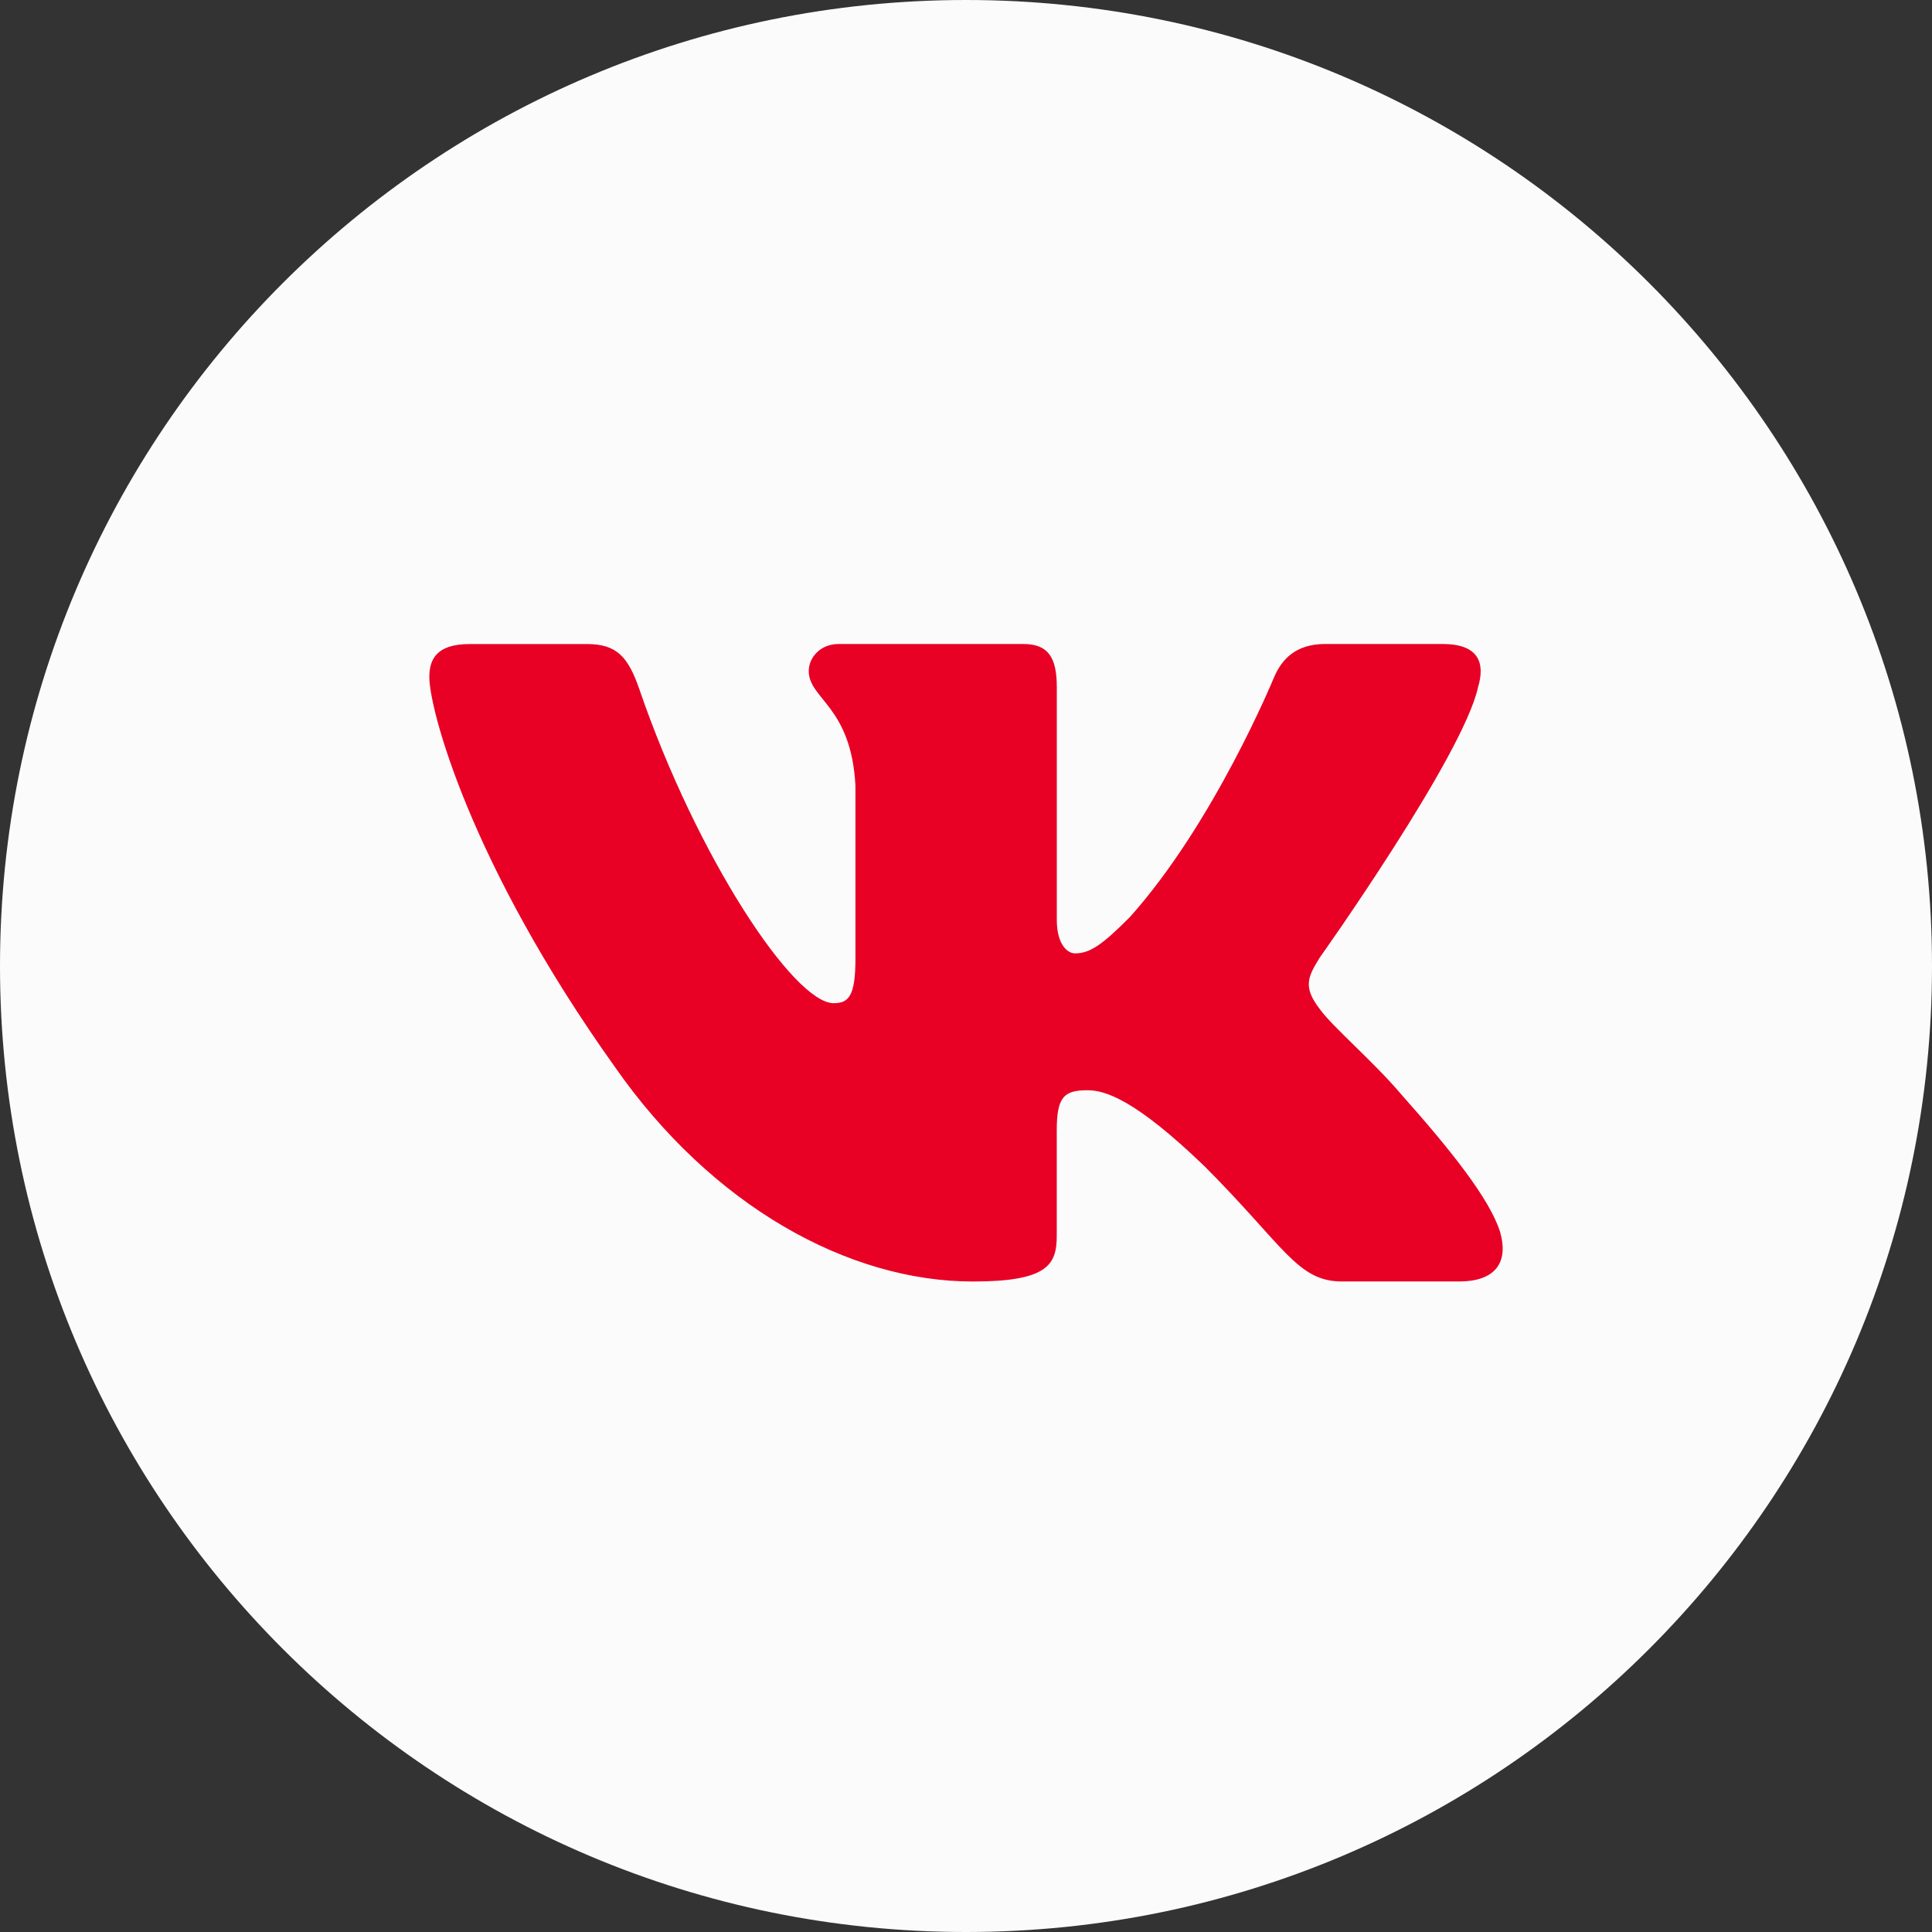
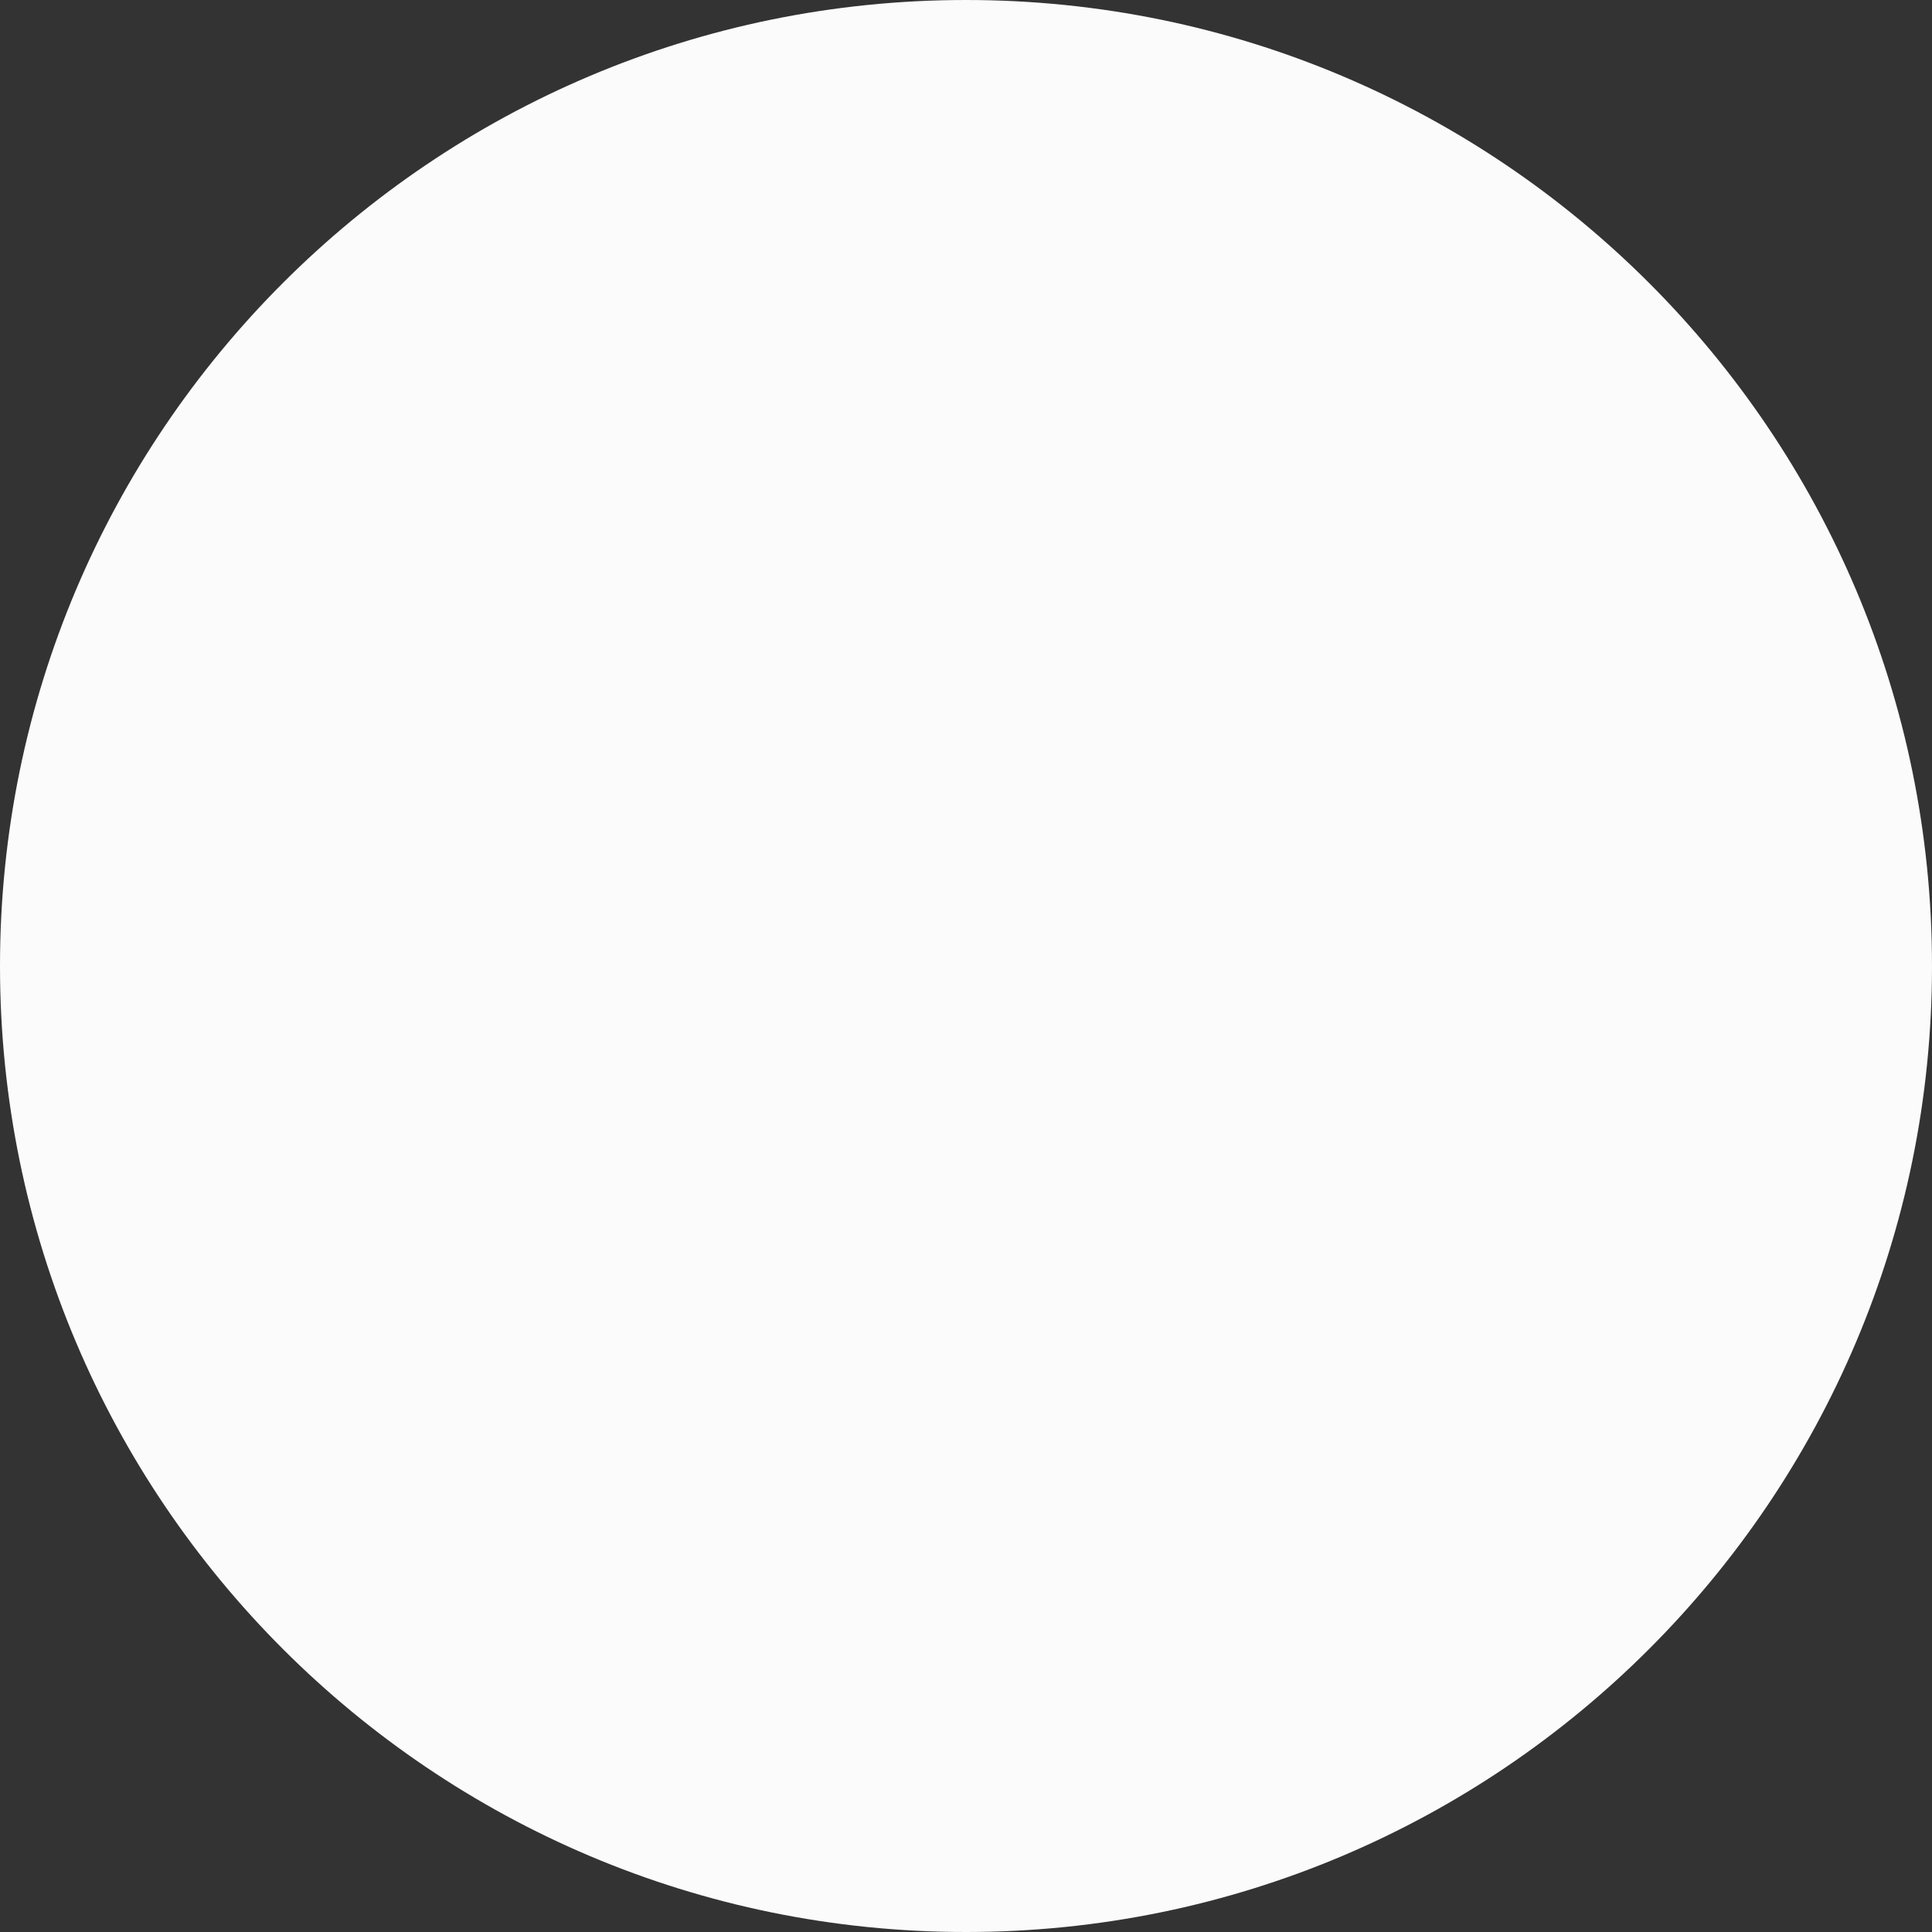
<svg xmlns="http://www.w3.org/2000/svg" width="36" height="36" viewBox="0 0 36 36" fill="none">
  <rect x="0" y="0" width="36" height="36" fill="#333333" stroke="none" />
  <g clip-path="url(#clip0_2540_2759)">
    <path d="M18 36C27.941 36 36 27.941 36 18C36 8.059 27.941 0 18 0C8.059 0 0 8.059 0 18C0 27.941 8.059 36 18 36Z" fill="#FBFBFB" />
-     <path d="M27.541 12.805C27.681 12.34 27.541 12 26.881 12H24.692C24.135 12 23.881 12.294 23.741 12.618C23.741 12.618 22.628 15.332 21.051 17.091C20.542 17.603 20.309 17.765 20.032 17.765C19.893 17.765 19.692 17.603 19.692 17.139V12.805C19.692 12.248 19.531 12 19.067 12H15.627C15.28 12 15.07 12.258 15.07 12.503C15.07 13.03 15.859 13.152 15.94 14.637V17.859C15.94 18.564 15.813 18.693 15.534 18.693C14.792 18.693 12.987 15.969 11.916 12.851C11.708 12.245 11.497 12.001 10.938 12.001H8.751C8.125 12.001 8 12.295 8 12.619C8 13.2 8.742 16.074 11.454 19.876C13.263 22.472 15.809 23.879 18.128 23.879C19.519 23.879 19.691 23.567 19.691 23.028V21.066C19.691 20.441 19.823 20.315 20.263 20.315C20.587 20.315 21.144 20.479 22.442 21.729C23.925 23.212 24.171 23.878 25.004 23.878H27.192C27.817 23.878 28.129 23.566 27.95 22.949C27.753 22.335 27.044 21.442 26.104 20.385C25.593 19.782 24.83 19.133 24.597 18.809C24.273 18.391 24.366 18.206 24.597 17.835C24.598 17.836 27.264 14.081 27.541 12.805Z" fill="#E80025" />
  </g>
  <defs>
    <clipPath id="clip0_2540_2759">
      <rect width="36" height="36" fill="white" />
    </clipPath>
  </defs>
</svg>